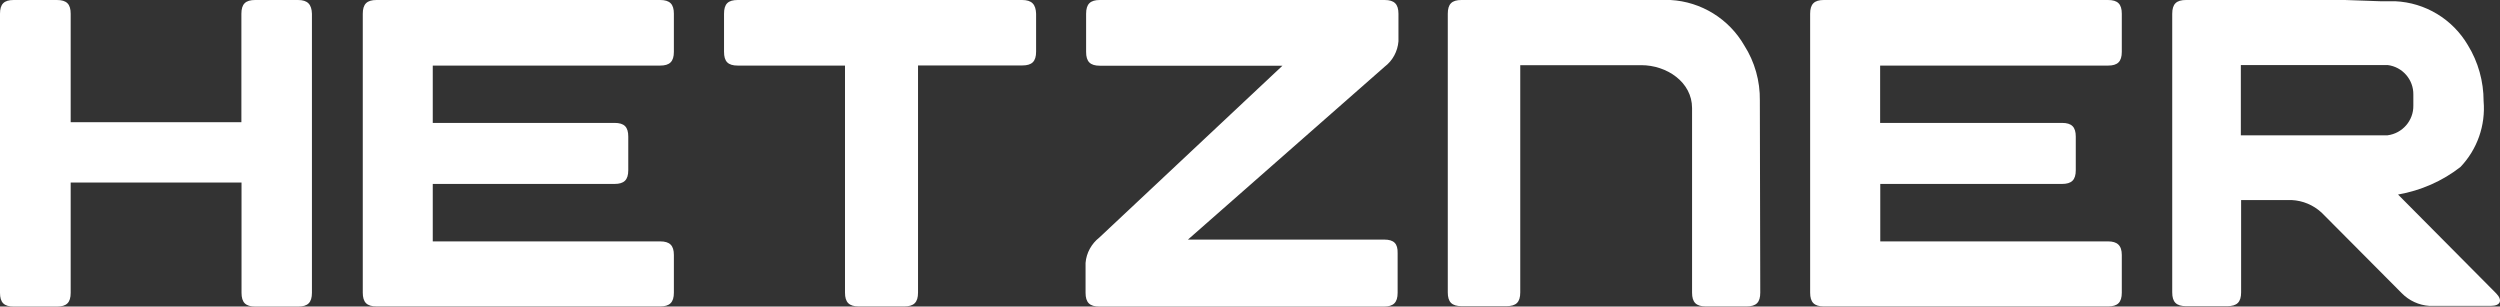
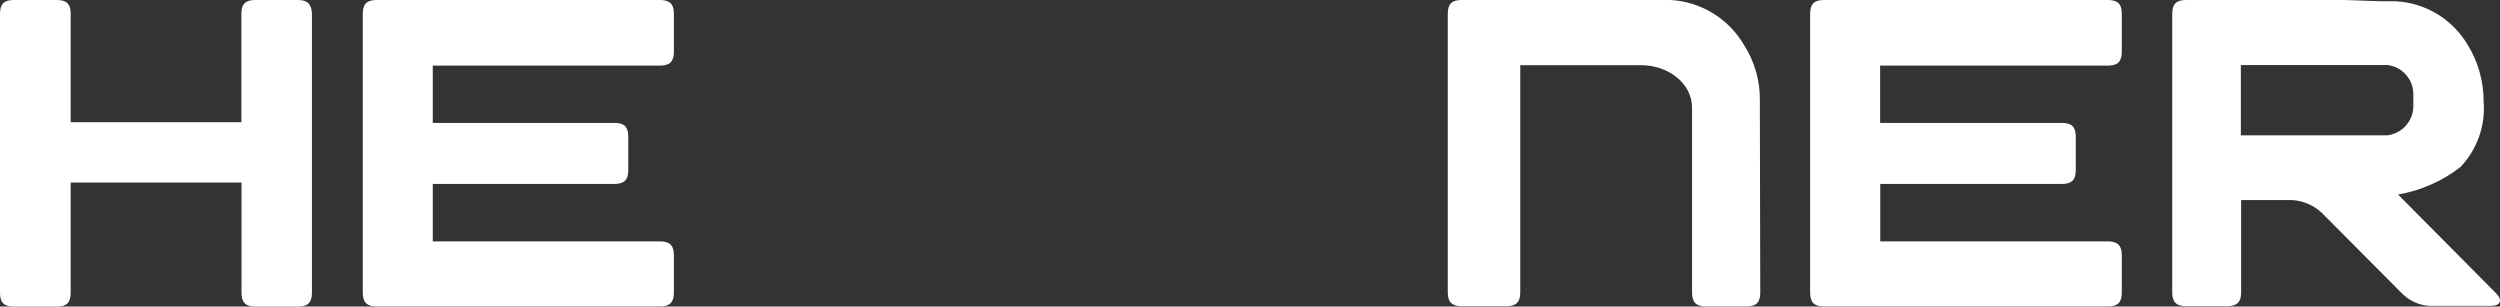
<svg xmlns="http://www.w3.org/2000/svg" id="Layer_2" viewBox="0 0 181.45 22.25">
  <rect x="0" y="0" width="181.45" height="22.25" fill="#333333" stroke="none" />
  <path d="M174.05,14.12c1.65-.29,3.21-.97,4.53-2h0c1.22-1.28,1.83-3.02,1.68-4.78,0-1.43-.39-2.84-1.14-4.06-1.11-1.89-3.09-3.09-5.28-3.19h-1.09l-2.55-.09h-11.54c-.7,0-1,.29-1,1v20.22c0,.7.29,1,1,1h3c.7,0,1-.29,1-1v-6.7h3.67c.81.04,1.57.36,2.17.91l5.82,5.85c.53.54,1.24.87,2,.92h4.47c.7,0,.87-.41.38-.91l-7.12-7.17ZM173.29,9.82h-10.65v-5.1h10.65c1.08.13,1.89,1.06,1.87,2.15v.79c.02,1.09-.79,2.02-1.87,2.16h0Z" fill="#fff" />
  <path d="M153,17.52h-16.53v-4.17h13.19c.7,0,1-.29,1-1v-2.43c0-.7-.29-1-1-1h-13.2v-4.16h16.54c.7,0,1-.29,1-1V1c0-.7-.29-1-1-1h-20.62c-.7,0-1,.29-1,1v20.24c0,.7.29,1,1,1h20.62c.7,0,1-.29,1-1v-2.73c0-.7-.33-.99-1-.99Z" fill="#fff" />
  <path d="M127.73,7.3c.02-1.42-.37-2.81-1.13-4-1.11-1.93-3.13-3.18-5.36-3.3h-15.16c-.71,0-1,.29-1,1v20.22c0,.7.29,1,1,1h3.26c.7,0,1-.28,1-1V4.73h8.78c1.87,0,3.69,1.24,3.69,3.11v13.4c0,.7.29,1,1,1h2.95c.71,0,1-.29,1-1l-.03-13.94Z" fill="#fff" />
-   <path d="M100.47,17.39h-14.25l14.28-12.55c.58-.44.94-1.11,1-1.84V1c0-.7-.3-1-1-1h-20.67c-.7,0-1,.29-1,1v2.77c0,.7.29,1,1,1h13.25l-13.29,12.47c-.57.45-.94,1.11-1,1.84v2.17c0,.7.29,1,1,1h20.65c.7,0,1-.29,1-1v-2.87c.02-.7-.27-.99-.97-.99Z" fill="#fff" />
-   <path d="M74.19,0h-20.64c-.71,0-1,.28-1,1v2.76c0,.7.28,1,1,1h7.78v16.48c0,.7.29,1,1,1h3.3c.7,0,1-.29,1-1V4.75h7.57c.7,0,1-.29,1-1V1c-.02-.68-.31-1-1.01-1Z" fill="#fff" />
  <path d="M47.91,17.52h-16.5v-4.17h13.19c.7,0,1-.29,1-1v-2.43c0-.7-.28-1-1-1h-13.19v-4.16h16.5c.7,0,1-.29,1-1V1c0-.7-.29-1-1-1h-20.58c-.7,0-1,.29-1,1v20.24c0,.7.29,1,1,1h20.58c.7,0,1-.29,1-1v-2.73c0-.7-.3-.99-1-.99Z" fill="#fff" />
  <path d="M21.63,0h-3.11c-.7,0-1,.29-1,1v7.87H5.13V1c0-.7-.29-1-1-1H1C.29,0,0,.29,0,1v20.25c0,.71.29,1,1,1h3.13c.7,0,1-.28,1-1v-8h12.4v8c0,.7.29,1,1,1h3.11c.7,0,1-.29,1-1V1c-.02-.68-.31-1-1.01-1Z" fill="#fff" />
</svg>